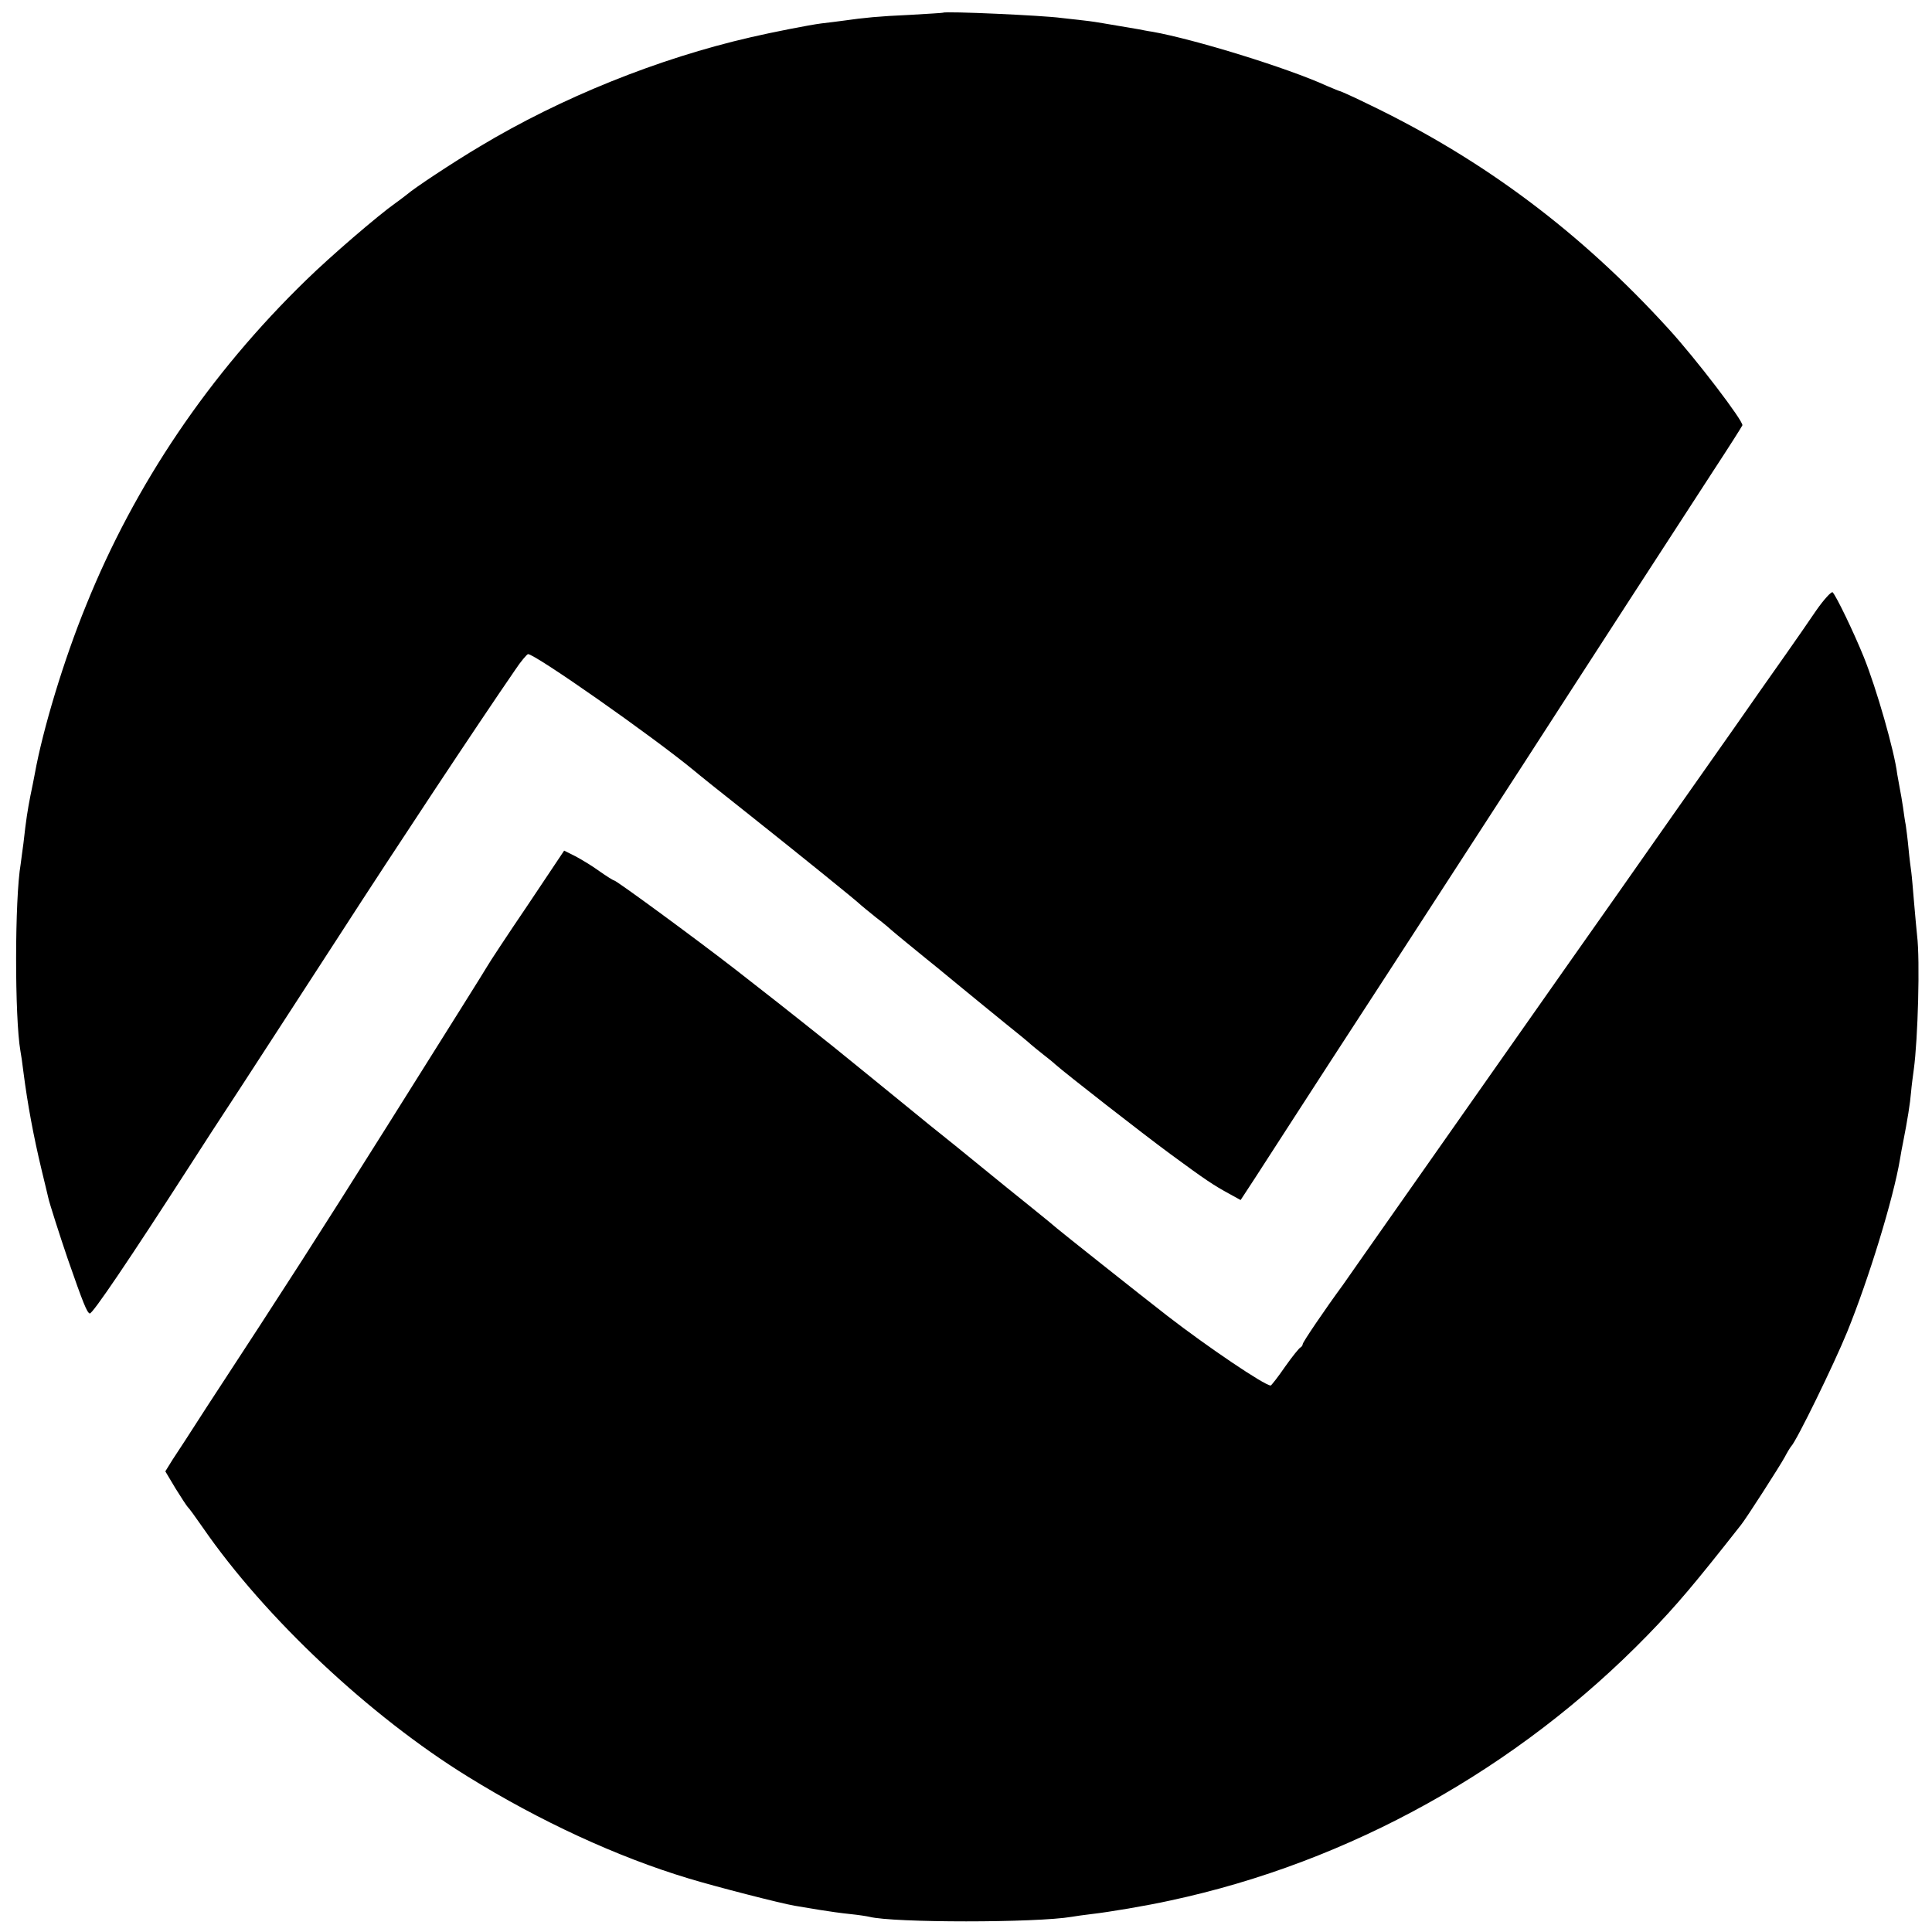
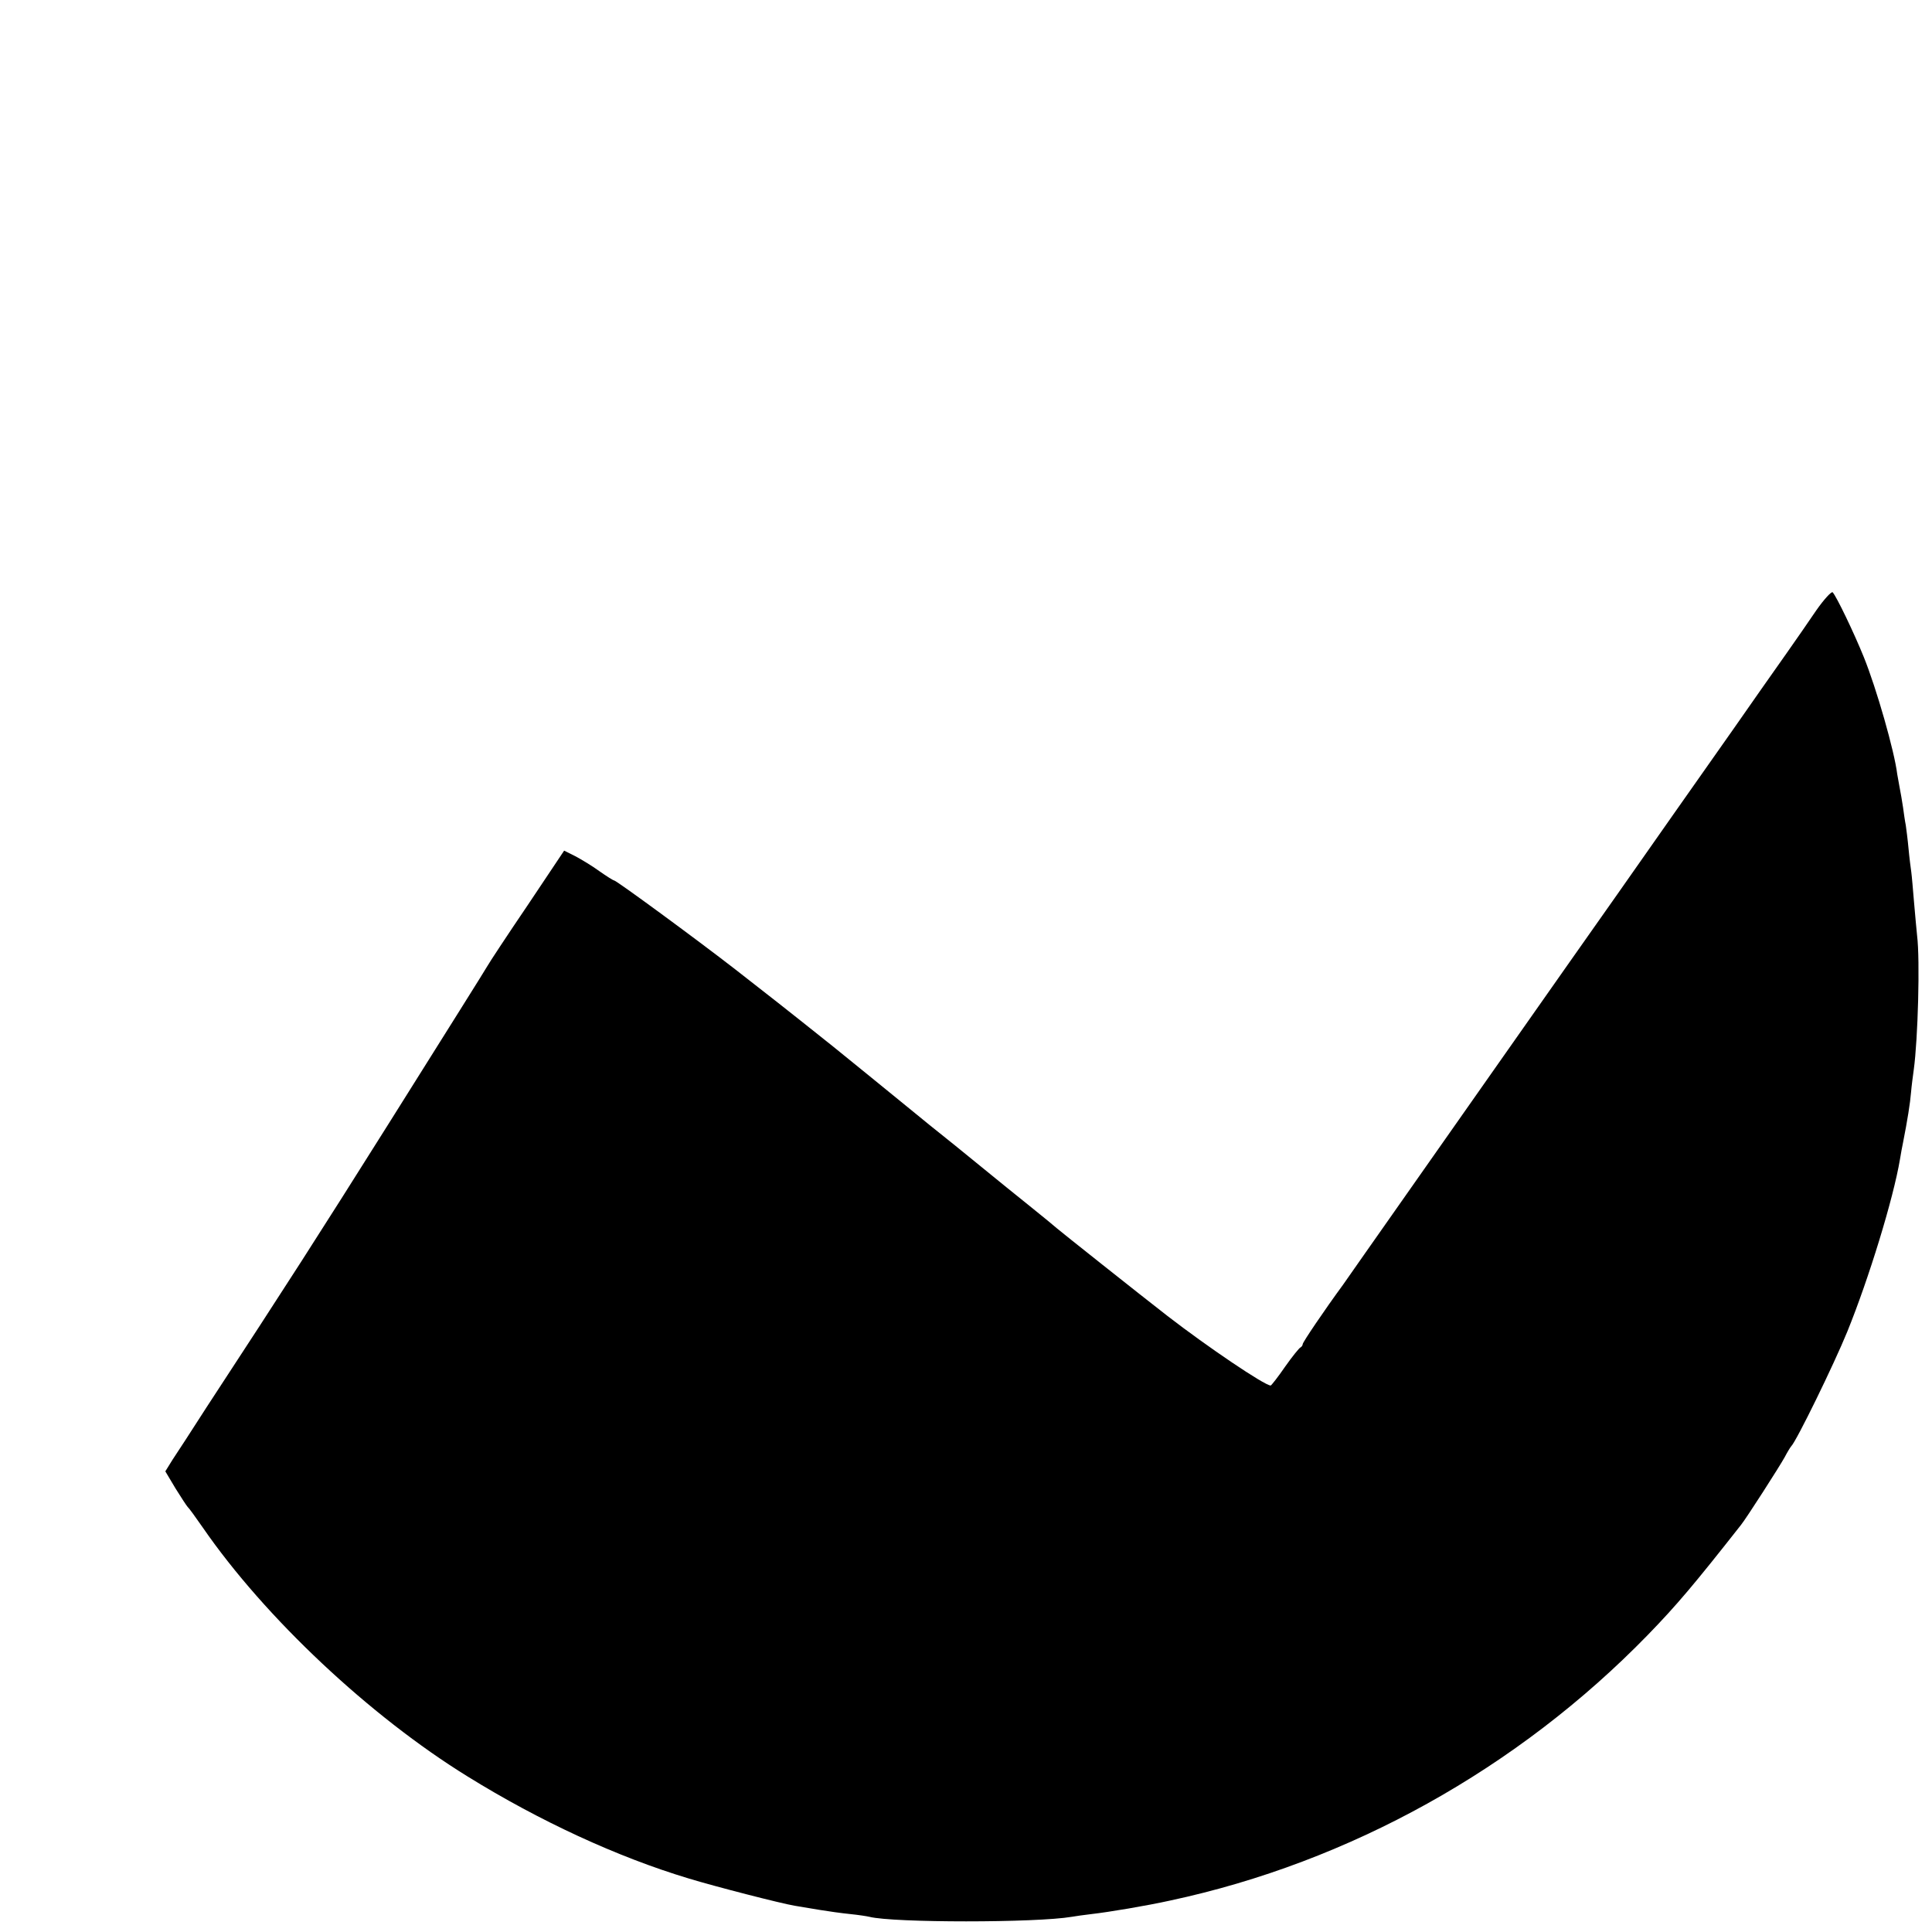
<svg xmlns="http://www.w3.org/2000/svg" version="1" width="933.333" height="933.333" viewBox="0 0 700 700">
-   <path d="M341.7 4.6c-.1.1-5.6.4-12.2.8-11.1.5-16.3 1-24 2.1-1.6.2-5.2.7-8 1-4 .5-17.8 3.2-25.5 5-33.5 7.7-68.6 21.8-98.2 39.6-9.6 5.7-23.8 15.1-26.4 17.4-.7.5-2.4 1.9-4 3-6.5 4.6-23.6 19.3-32.5 28-35 34-62 73.9-79.7 117.8-8.1 19.8-15.7 45-18.6 61.1-.3 1.6-1 5.2-1.6 8-1 5.2-1.5 8.1-2.5 17.1-.4 2.7-.8 6.1-1 7.5-2.2 12.6-2.2 55.9-.1 67.8.2.9.7 4.4 1.1 7.7 1.5 11.6 3.6 23 6.6 35.5 1.3 5.2 2.3 9.7 2.4 10 .3 1.6 4.2 13.8 7 22 5.7 16.4 7 19.5 8 19.9.9.4 14.6-19.9 36.5-53.9 3.3-5.2 11.5-17.8 18.2-28 6.6-10.2 22.7-34.9 35.7-55 20.2-31.3 50.2-76.6 63.7-96.2 2.1-3.2 4.3-5.7 4.7-5.8 2.5-.1 44.9 29.6 60.3 42.3 1 .9 10 8.1 20 16 17 13.5 39.3 31.5 40.4 32.7.3.3 2.8 2.3 5.5 4.5 2.8 2.1 5.2 4.2 5.5 4.5.5.5 9.9 8.2 13 10.7.8.6 5.8 4.7 11 9s13.1 10.7 17.5 14.3c4.4 3.5 8.5 6.9 9.1 7.5.6.5 2.5 2.1 4.3 3.5 1.8 1.4 3.8 3 4.4 3.6 3.7 3.3 31.9 25.3 41.7 32.5 12.9 9.5 15.8 11.4 21.5 14.5l4 2.2 5.3-8.1c2.9-4.5 9.1-14.1 13.7-21.2 4.6-7.2 20.1-31 34.4-53 46.7-72 60.5-93.3 65.1-100.5 5.4-8.4 38.2-59 52.7-81.3 5.7-8.7 10.4-16.1 10.6-16.6.4-1.5-16.9-24.2-26.8-35-31.7-34.8-66.6-61-107.8-80.9-5.9-2.9-11-5.2-11.3-5.2-.2 0-2.3-.9-4.7-1.9-14.2-6.5-48-16.9-63.2-19.6-1.6-.2-3.9-.7-5-.9-1.1-.2-4-.7-6.5-1.1-2.5-.4-5.4-.9-6.5-1.1-1.1-.2-4.2-.7-7-1-2.7-.3-6.3-.7-8-.9-6.5-.9-42-2.5-42.8-1.9z" />
-   <path d="M658.1 221.1c-2.8 4.1-7.6 11.1-10.8 15.6-6.6 9.4-11.8 16.7-18.8 26.8-4.3 6.1-39.6 56.3-42.5 60.5-9.5 13.4-82.7 117.7-91.7 130.5-3.4 4.9-6.9 9.9-7.7 11-6.6 9-14.6 20.8-14.6 21.5 0 .4-.4 1-.8 1.2-.4.1-3 3.3-5.6 7-2.6 3.8-5 6.8-5.2 6.8-2.2 0-22.9-14-37.4-25.2-9.8-7.6-39.5-31.2-40-31.7-.3-.3-5-4.2-10.5-8.6-5.5-4.4-10.9-8.8-12-9.7-1.1-.9-7.6-6.2-14.5-11.8-6.9-5.5-13.2-10.6-14-11.3-4.3-3.5-28.7-23.4-30-24.4-16.9-13.5-24.7-19.6-35.5-28-14.3-11.1-43.2-32.3-44-32.3-.3 0-2.7-1.5-5.4-3.4-2.6-1.9-6.6-4.3-8.7-5.4l-4-2-13.3 19.9c-7.4 10.9-13.9 20.8-14.5 21.9-.9 1.6-14.1 22.6-35.7 57-26.3 41.8-36.3 57.4-66.2 103.1-5.2 8.1-10.7 16.6-12.2 18.8l-2.6 4.2 3.7 6.2c2.1 3.4 4.1 6.4 4.4 6.7.4.3 2.8 3.6 5.5 7.5 22.5 32.6 60.5 68.3 96 90.2 26 16.1 54.1 29.1 80 36.9 9.5 2.9 33.6 9.1 38.5 9.9 1.9.3 6 1 9 1.5s8 1.2 11 1.5c3 .3 6.2.8 7 1 8.6 2.2 60.5 2.2 73.3 0 1.2-.2 4.5-.7 7.2-1 6.2-.7 19.9-3 28.5-4.9 65-13.9 125.9-47.8 173-96.2 10.4-10.7 16.9-18.4 33.8-39.9 1.8-2.2 14-21.2 15.8-24.5 1-1.9 2.1-3.7 2.4-4 1.9-1.9 15.4-29.5 20.3-41.5 7.8-19.2 16.7-48.2 19.1-62.5.3-1.9.8-4.6 1.1-6 1.6-8.1 2.6-14.4 2.9-18.2.2-2.4.7-6.1 1-8.3 1.5-10.9 2.3-39.7 1.2-48.5-.2-1.9-.7-7.3-1.1-12-.4-4.7-.8-9.6-1-11-.2-1.4-.7-5.2-1-8.5-.3-3.3-.8-7.1-1-8.5-.3-1.4-.7-4.3-1-6.5-.3-2.2-.9-5.4-1.2-7-.3-1.7-.7-3.9-.9-5-1-8.3-7.5-31-12.1-42.4-3.6-8.9-9.9-22-11.3-23.5-.4-.4-3.1 2.5-5.9 6.5z" />
+   <path d="M658.1 221.1c-2.8 4.1-7.6 11.1-10.8 15.6-6.6 9.4-11.8 16.7-18.8 26.8-4.3 6.1-39.6 56.3-42.5 60.5-9.5 13.4-82.7 117.7-91.7 130.5-3.4 4.9-6.9 9.9-7.7 11-6.6 9-14.6 20.8-14.6 21.5 0 .4-.4 1-.8 1.2-.4.1-3 3.3-5.6 7-2.6 3.8-5 6.8-5.2 6.8-2.2 0-22.9-14-37.4-25.2-9.8-7.6-39.5-31.2-40-31.7-.3-.3-5-4.2-10.5-8.6-5.5-4.4-10.9-8.8-12-9.7-1.1-.9-7.6-6.2-14.5-11.8-6.9-5.5-13.2-10.6-14-11.3-4.3-3.5-28.7-23.4-30-24.4-16.9-13.5-24.7-19.6-35.5-28-14.3-11.1-43.2-32.3-44-32.3-.3 0-2.7-1.5-5.4-3.4-2.6-1.9-6.6-4.3-8.7-5.4l-4-2-13.3 19.9c-7.4 10.9-13.9 20.8-14.5 21.9-.9 1.6-14.1 22.6-35.7 57-26.3 41.8-36.3 57.4-66.2 103.1-5.2 8.1-10.7 16.6-12.2 18.8l-2.6 4.2 3.7 6.2c2.1 3.4 4.1 6.4 4.4 6.7.4.3 2.8 3.6 5.5 7.5 22.5 32.6 60.5 68.3 96 90.2 26 16.1 54.1 29.1 80 36.9 9.5 2.9 33.6 9.1 38.5 9.9 1.9.3 6 1 9 1.5s8 1.2 11 1.5c3 .3 6.2.8 7 1 8.6 2.2 60.5 2.2 73.3 0 1.2-.2 4.5-.7 7.2-1 6.2-.7 19.9-3 28.5-4.9 65-13.9 125.9-47.8 173-96.2 10.4-10.7 16.9-18.4 33.8-39.9 1.8-2.2 14-21.2 15.8-24.5 1-1.9 2.1-3.7 2.4-4 1.9-1.9 15.4-29.5 20.3-41.5 7.8-19.2 16.7-48.2 19.1-62.5.3-1.9.8-4.6 1.1-6 1.6-8.1 2.6-14.4 2.9-18.2.2-2.4.7-6.1 1-8.3 1.5-10.9 2.3-39.7 1.2-48.5-.2-1.9-.7-7.3-1.1-12-.4-4.7-.8-9.6-1-11-.2-1.4-.7-5.2-1-8.5-.3-3.3-.8-7.1-1-8.5-.3-1.4-.7-4.3-1-6.5-.3-2.2-.9-5.4-1.2-7-.3-1.7-.7-3.9-.9-5-1-8.3-7.5-31-12.1-42.4-3.6-8.9-9.9-22-11.3-23.5-.4-.4-3.1 2.5-5.9 6.5" />
</svg>